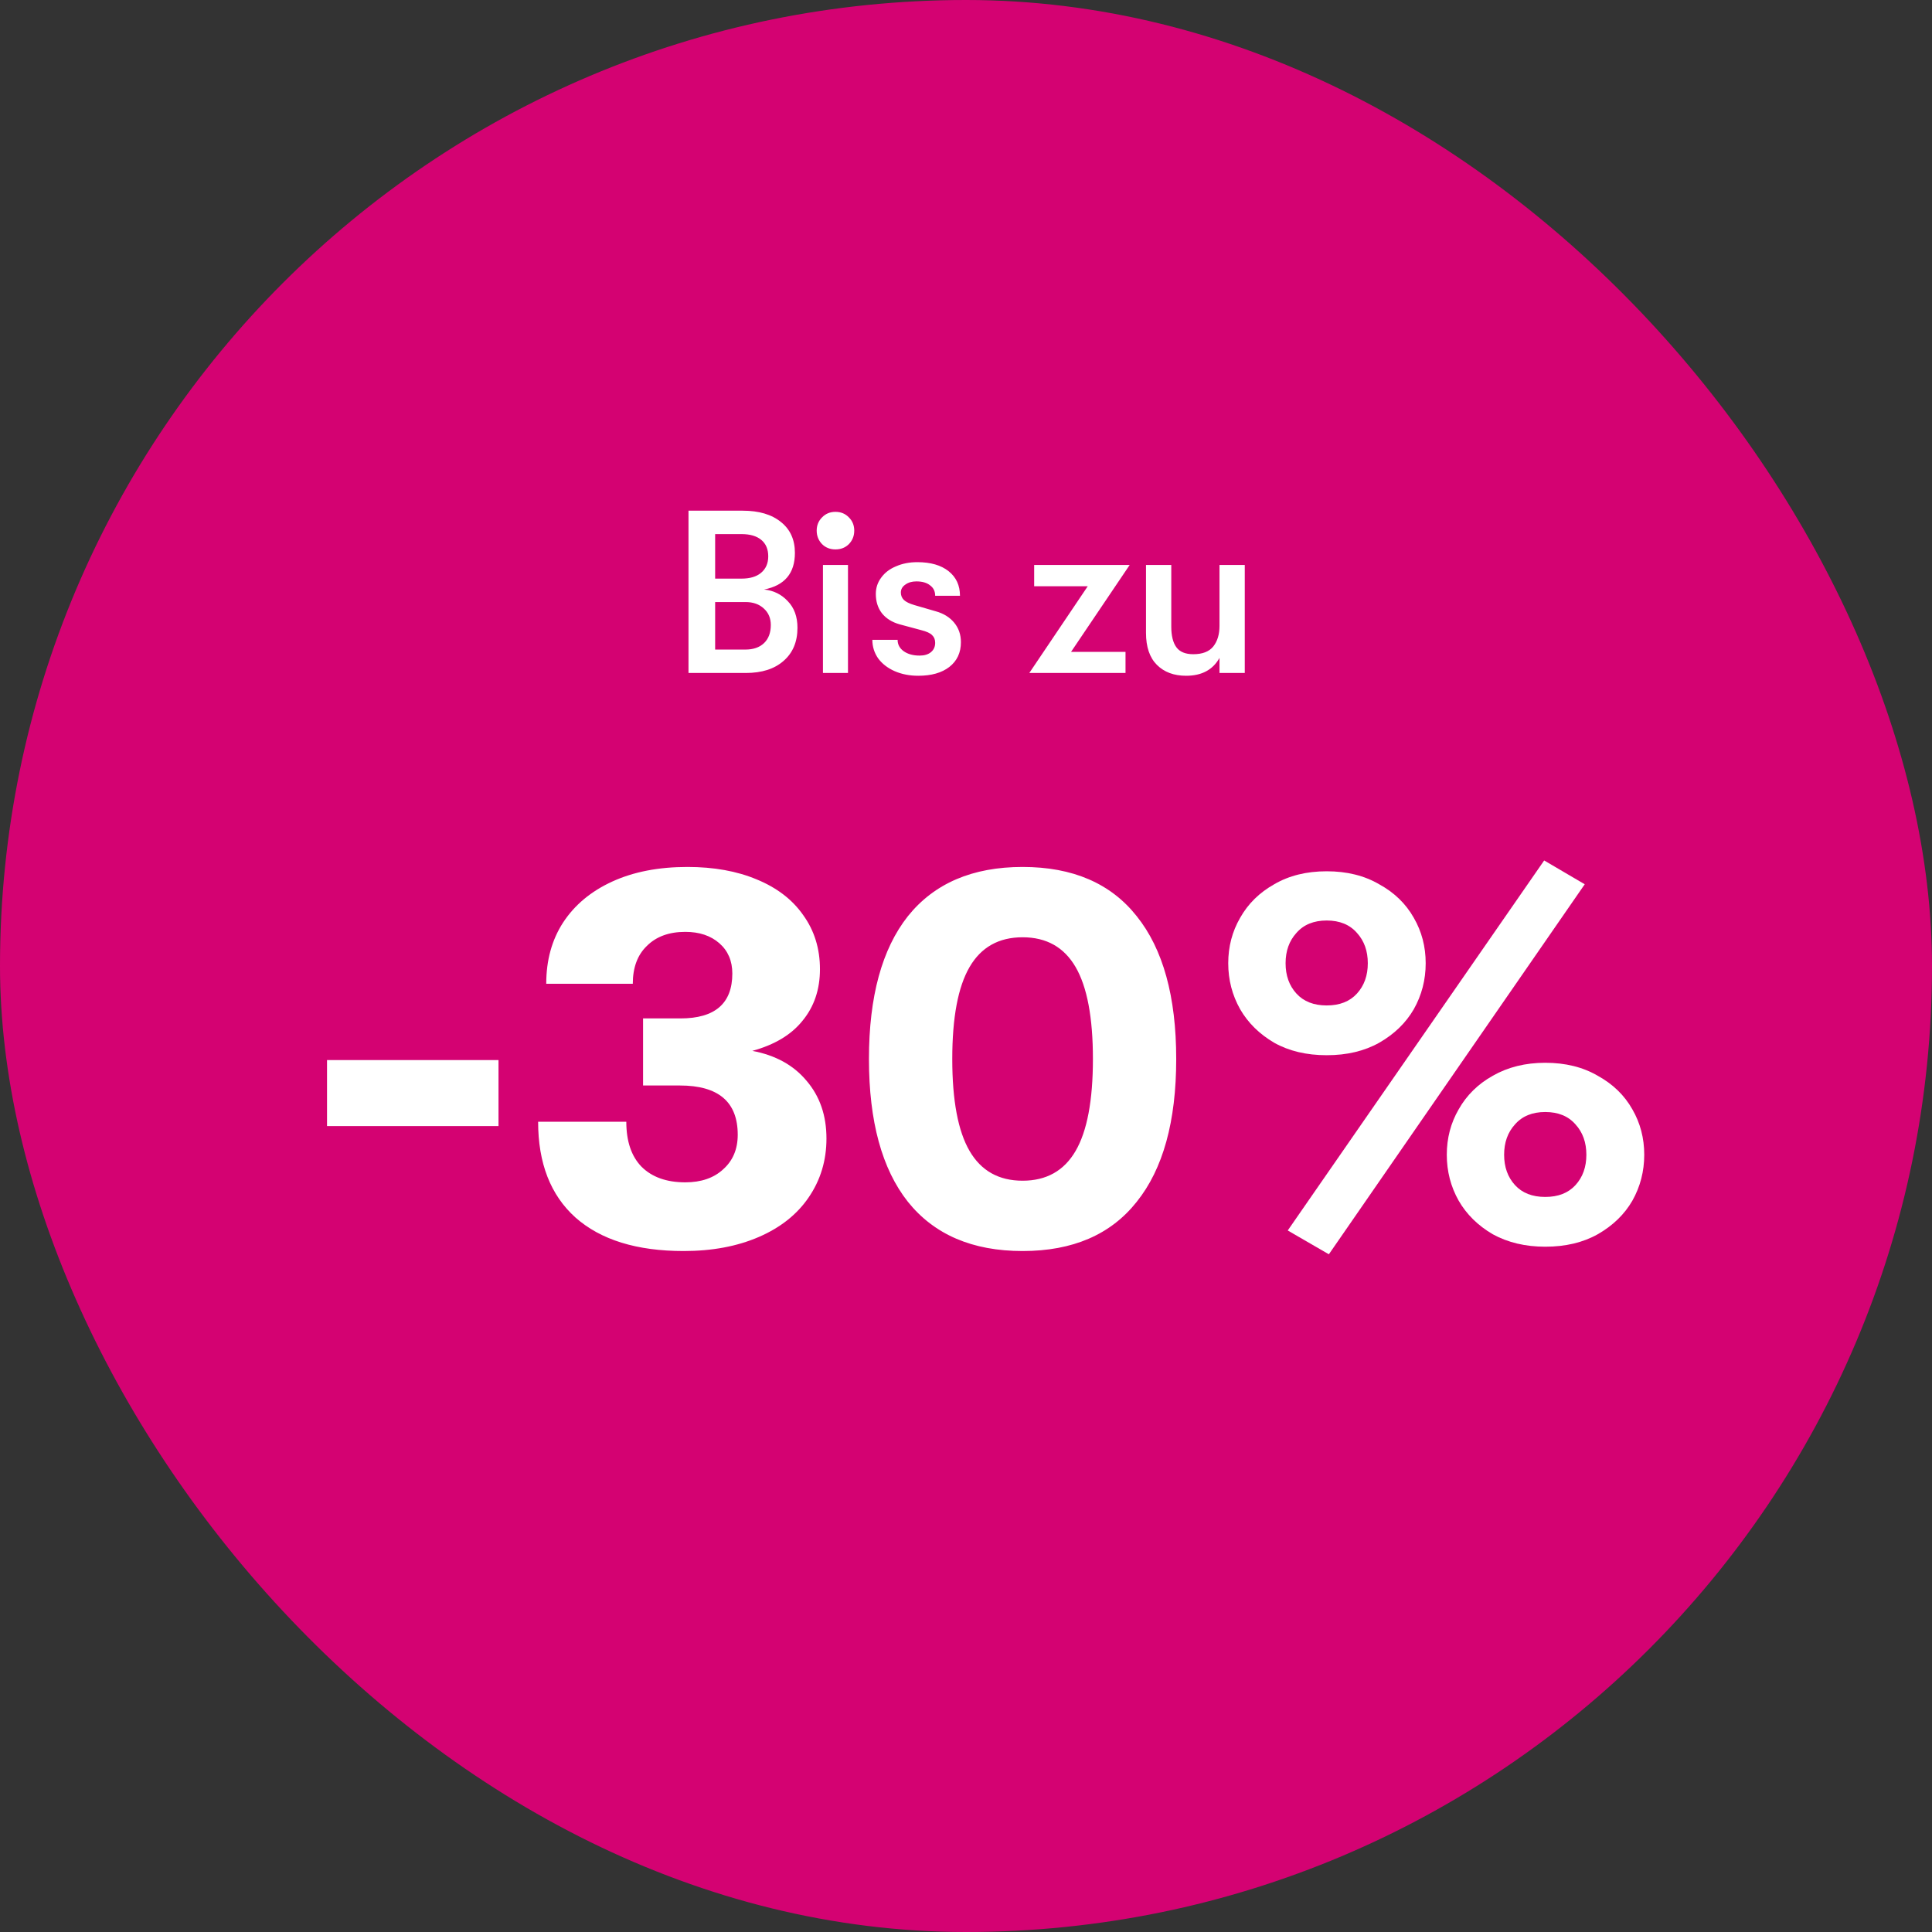
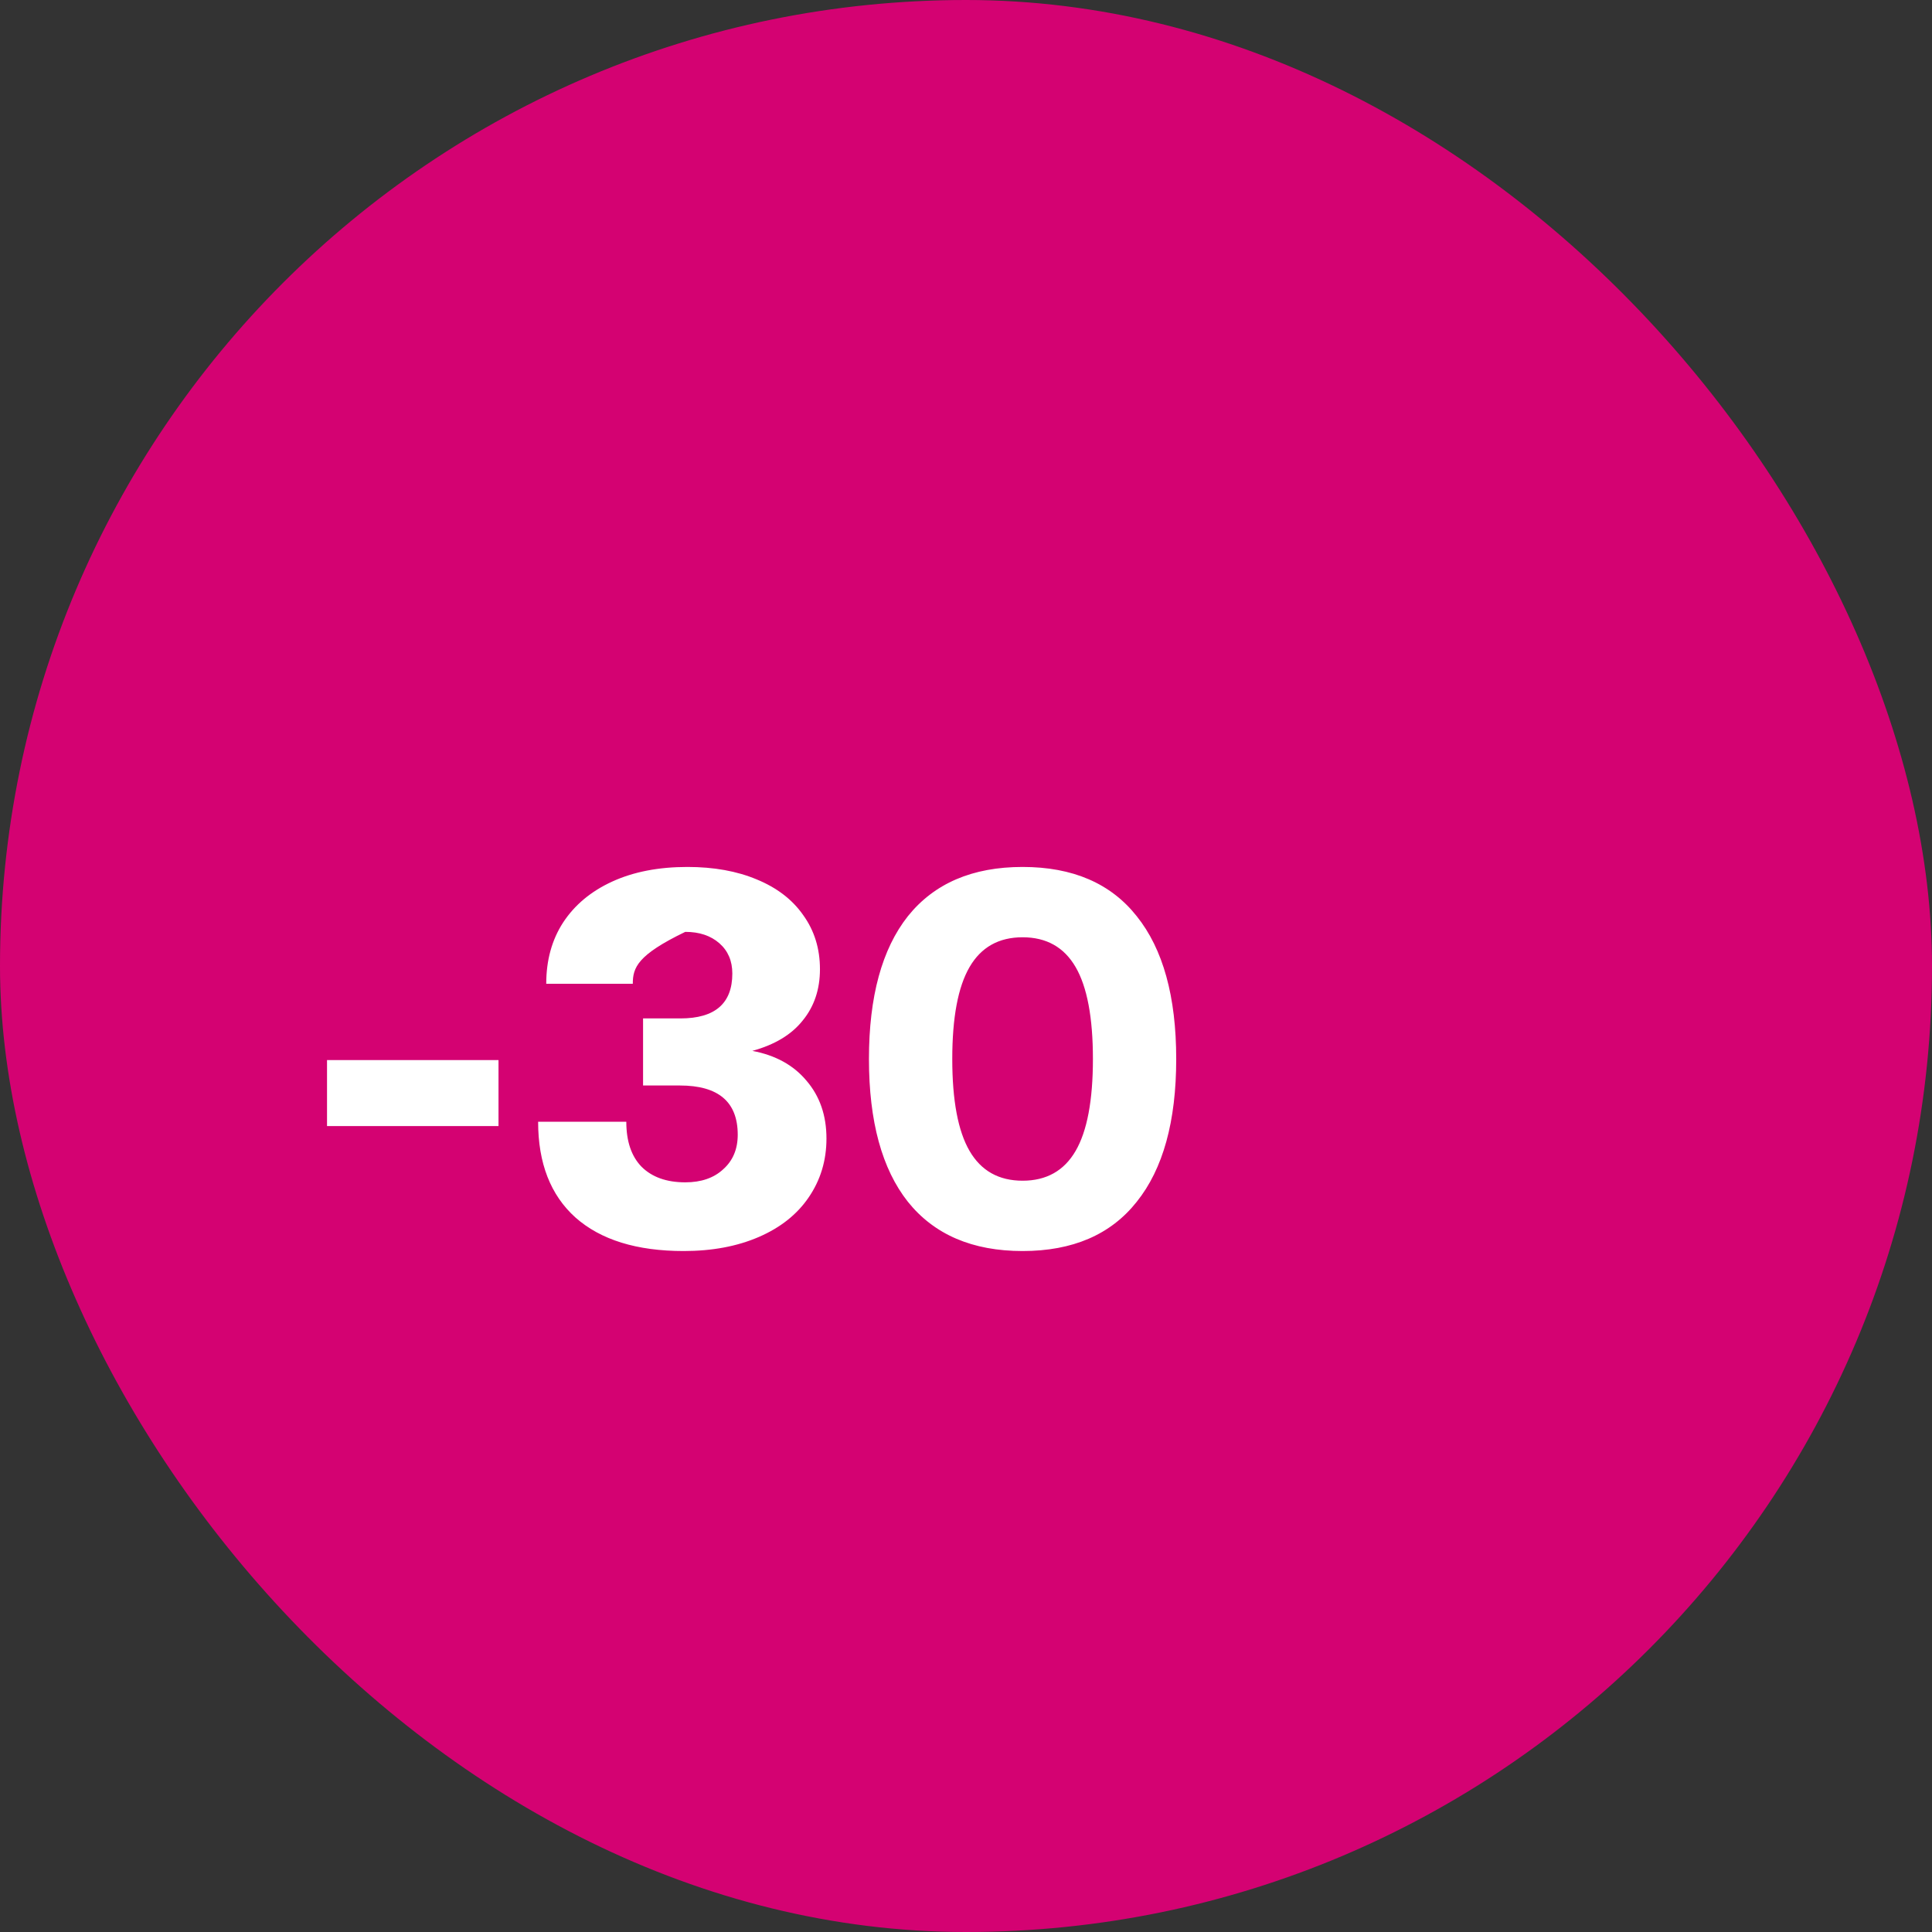
<svg xmlns="http://www.w3.org/2000/svg" width="120" height="120" viewBox="0 0 120 120" fill="none">
  <rect x="0" y="0" width="120" height="120" fill="#333333" stroke="none" />
  <rect width="120" height="120" rx="60" fill="#D40272" />
-   <path d="M47.458 36.616C48.044 36.674 48.533 36.914 48.927 37.336C49.33 37.749 49.532 38.301 49.532 38.992C49.532 39.866 49.243 40.552 48.667 41.051C48.101 41.55 47.319 41.8 46.32 41.8H42.764V31.72H46.133C47.141 31.72 47.933 31.955 48.509 32.426C49.085 32.886 49.373 33.525 49.373 34.341C49.373 35.608 48.735 36.366 47.458 36.616ZM44.419 33.174V35.939H46.061C46.58 35.939 46.983 35.819 47.271 35.579C47.568 35.33 47.717 34.989 47.717 34.557C47.717 34.115 47.573 33.774 47.285 33.534C46.997 33.294 46.589 33.174 46.061 33.174H44.419ZM46.291 40.346C46.791 40.346 47.179 40.211 47.458 39.942C47.736 39.674 47.876 39.299 47.876 38.819C47.876 38.397 47.731 38.056 47.444 37.797C47.156 37.528 46.776 37.394 46.306 37.394H44.419V40.346H46.291ZM51.892 34.125C51.556 34.125 51.278 34.014 51.057 33.794C50.837 33.563 50.726 33.285 50.726 32.958C50.726 32.632 50.837 32.358 51.057 32.138C51.278 31.907 51.556 31.792 51.892 31.792C52.228 31.792 52.507 31.907 52.728 32.138C52.949 32.358 53.059 32.632 53.059 32.958C53.059 33.285 52.949 33.563 52.728 33.794C52.507 34.014 52.228 34.125 51.892 34.125ZM51.115 35.09H52.67V41.8H51.115V35.09ZM57.034 41.973C56.496 41.973 56.007 41.877 55.565 41.685C55.133 41.493 54.792 41.229 54.543 40.893C54.303 40.547 54.183 40.163 54.183 39.741H55.752C55.752 40.029 55.877 40.264 56.127 40.446C56.386 40.629 56.717 40.72 57.12 40.72C57.418 40.72 57.653 40.648 57.826 40.504C57.999 40.36 58.085 40.168 58.085 39.928C58.085 39.726 58.023 39.568 57.898 39.453C57.783 39.328 57.552 39.222 57.207 39.136L55.868 38.776C55.397 38.642 55.032 38.411 54.773 38.085C54.524 37.758 54.399 37.36 54.399 36.89C54.399 36.515 54.509 36.179 54.73 35.882C54.951 35.574 55.258 35.339 55.652 35.176C56.045 35.003 56.487 34.917 56.976 34.917C57.802 34.917 58.45 35.104 58.92 35.478C59.391 35.853 59.626 36.362 59.626 37.005H58.085C58.085 36.726 57.98 36.51 57.768 36.357C57.567 36.194 57.284 36.112 56.919 36.112C56.64 36.112 56.41 36.179 56.228 36.314C56.045 36.438 55.954 36.602 55.954 36.803C55.954 36.986 56.016 37.139 56.141 37.264C56.276 37.389 56.492 37.494 56.789 37.581L58.128 37.97C58.608 38.104 58.988 38.339 59.266 38.675C59.544 39.011 59.684 39.414 59.684 39.885C59.684 40.538 59.444 41.051 58.964 41.426C58.493 41.79 57.85 41.973 57.034 41.973ZM67.561 36.414H64.234V35.09H70.167L66.524 40.49H69.908V41.8H63.932L67.561 36.414ZM73.672 41.973C72.913 41.973 72.308 41.747 71.857 41.296C71.406 40.845 71.18 40.182 71.18 39.309V35.09H72.75V38.92C72.75 39.486 72.856 39.914 73.067 40.202C73.278 40.49 73.628 40.634 74.118 40.634C74.684 40.634 75.097 40.475 75.356 40.158C75.616 39.832 75.745 39.405 75.745 38.877V35.09H77.315V41.8H75.745V40.864C75.332 41.603 74.641 41.973 73.672 41.973Z" fill="white" />
-   <path d="M20.312 65.843H30.963V69.942H20.312V65.843ZM42.462 77.704C39.55 77.704 37.31 77.01 35.742 75.621C34.197 74.232 33.424 72.25 33.424 69.674H38.901C38.901 70.883 39.214 71.813 39.841 72.462C40.491 73.112 41.398 73.437 42.563 73.437C43.548 73.437 44.333 73.168 44.915 72.63C45.52 72.093 45.822 71.376 45.822 70.48C45.822 68.442 44.624 67.422 42.227 67.422H39.942V63.256H42.261C44.411 63.256 45.486 62.326 45.486 60.467C45.486 59.683 45.217 59.056 44.68 58.586C44.142 58.115 43.437 57.88 42.563 57.88C41.555 57.88 40.76 58.171 40.177 58.754C39.595 59.313 39.304 60.097 39.304 61.105H33.928C33.928 59.65 34.275 58.384 34.969 57.309C35.686 56.211 36.705 55.36 38.027 54.755C39.349 54.15 40.905 53.848 42.697 53.848C44.333 53.848 45.766 54.105 46.998 54.621C48.252 55.136 49.216 55.875 49.888 56.838C50.582 57.801 50.929 58.922 50.929 60.198C50.929 61.453 50.571 62.517 49.854 63.39C49.16 64.264 48.118 64.891 46.729 65.272C48.163 65.541 49.283 66.157 50.089 67.12C50.918 68.083 51.333 69.282 51.333 70.715C51.333 72.082 50.963 73.302 50.224 74.378C49.507 75.43 48.477 76.248 47.133 76.83C45.788 77.413 44.232 77.704 42.462 77.704ZM63.515 77.704C60.401 77.704 58.027 76.685 56.391 74.646C54.779 72.608 53.972 69.651 53.972 65.776C53.972 61.901 54.779 58.944 56.391 56.906C58.027 54.867 60.401 53.848 63.515 53.848C66.628 53.848 68.991 54.867 70.604 56.906C72.239 58.944 73.057 61.901 73.057 65.776C73.057 69.651 72.239 72.608 70.604 74.646C68.991 76.685 66.628 77.704 63.515 77.704ZM63.515 73.336C64.993 73.336 66.091 72.72 66.807 71.488C67.524 70.256 67.883 68.352 67.883 65.776C67.883 63.2 67.524 61.296 66.807 60.064C66.091 58.832 64.993 58.216 63.515 58.216C62.036 58.216 60.939 58.832 60.222 60.064C59.505 61.296 59.147 63.2 59.147 65.776C59.147 68.352 59.505 70.256 60.222 71.488C60.939 72.72 62.036 73.336 63.515 73.336Z" fill="white" />
-   <path d="M79.984 76.427L95.911 53.445L98.431 54.923L82.538 77.906L79.984 76.427ZM82.404 65.541C81.149 65.541 80.063 65.283 79.144 64.768C78.226 64.23 77.52 63.536 77.028 62.685C76.535 61.811 76.288 60.859 76.288 59.829C76.288 58.798 76.535 57.858 77.028 57.006C77.52 56.133 78.226 55.438 79.144 54.923C80.063 54.386 81.149 54.117 82.404 54.117C83.658 54.117 84.744 54.386 85.663 54.923C86.604 55.438 87.32 56.133 87.813 57.006C88.306 57.858 88.552 58.798 88.552 59.829C88.552 60.859 88.306 61.811 87.813 62.685C87.32 63.536 86.604 64.23 85.663 64.768C84.744 65.283 83.658 65.541 82.404 65.541ZM82.404 62.45C83.21 62.45 83.837 62.203 84.285 61.71C84.733 61.218 84.957 60.59 84.957 59.829C84.957 59.067 84.733 58.44 84.285 57.947C83.837 57.432 83.21 57.174 82.404 57.174C81.597 57.174 80.97 57.432 80.522 57.947C80.074 58.44 79.85 59.067 79.85 59.829C79.85 60.59 80.074 61.218 80.522 61.71C80.97 62.203 81.597 62.45 82.404 62.45ZM95.978 77.435C94.746 77.435 93.66 77.178 92.719 76.662C91.8 76.125 91.095 75.43 90.602 74.579C90.109 73.706 89.863 72.754 89.863 71.723C89.863 70.693 90.109 69.752 90.602 68.901C91.095 68.027 91.8 67.333 92.719 66.817C93.66 66.28 94.746 66.011 95.978 66.011C97.232 66.011 98.319 66.28 99.237 66.817C100.178 67.333 100.895 68.027 101.388 68.901C101.88 69.752 102.127 70.693 102.127 71.723C102.127 72.754 101.88 73.706 101.388 74.579C100.895 75.43 100.178 76.125 99.237 76.662C98.319 77.178 97.232 77.435 95.978 77.435ZM95.978 74.344C96.784 74.344 97.412 74.098 97.86 73.605C98.308 73.112 98.532 72.485 98.532 71.723C98.532 70.962 98.308 70.334 97.86 69.842C97.412 69.326 96.784 69.069 95.978 69.069C95.172 69.069 94.544 69.326 94.096 69.842C93.648 70.334 93.424 70.962 93.424 71.723C93.424 72.485 93.648 73.112 94.096 73.605C94.544 74.098 95.172 74.344 95.978 74.344Z" fill="white" />
+   <path d="M20.312 65.843H30.963V69.942H20.312V65.843ZM42.462 77.704C39.55 77.704 37.31 77.01 35.742 75.621C34.197 74.232 33.424 72.25 33.424 69.674H38.901C38.901 70.883 39.214 71.813 39.841 72.462C40.491 73.112 41.398 73.437 42.563 73.437C43.548 73.437 44.333 73.168 44.915 72.63C45.52 72.093 45.822 71.376 45.822 70.48C45.822 68.442 44.624 67.422 42.227 67.422H39.942V63.256H42.261C44.411 63.256 45.486 62.326 45.486 60.467C45.486 59.683 45.217 59.056 44.68 58.586C44.142 58.115 43.437 57.88 42.563 57.88C39.595 59.313 39.304 60.097 39.304 61.105H33.928C33.928 59.65 34.275 58.384 34.969 57.309C35.686 56.211 36.705 55.36 38.027 54.755C39.349 54.15 40.905 53.848 42.697 53.848C44.333 53.848 45.766 54.105 46.998 54.621C48.252 55.136 49.216 55.875 49.888 56.838C50.582 57.801 50.929 58.922 50.929 60.198C50.929 61.453 50.571 62.517 49.854 63.39C49.16 64.264 48.118 64.891 46.729 65.272C48.163 65.541 49.283 66.157 50.089 67.12C50.918 68.083 51.333 69.282 51.333 70.715C51.333 72.082 50.963 73.302 50.224 74.378C49.507 75.43 48.477 76.248 47.133 76.83C45.788 77.413 44.232 77.704 42.462 77.704ZM63.515 77.704C60.401 77.704 58.027 76.685 56.391 74.646C54.779 72.608 53.972 69.651 53.972 65.776C53.972 61.901 54.779 58.944 56.391 56.906C58.027 54.867 60.401 53.848 63.515 53.848C66.628 53.848 68.991 54.867 70.604 56.906C72.239 58.944 73.057 61.901 73.057 65.776C73.057 69.651 72.239 72.608 70.604 74.646C68.991 76.685 66.628 77.704 63.515 77.704ZM63.515 73.336C64.993 73.336 66.091 72.72 66.807 71.488C67.524 70.256 67.883 68.352 67.883 65.776C67.883 63.2 67.524 61.296 66.807 60.064C66.091 58.832 64.993 58.216 63.515 58.216C62.036 58.216 60.939 58.832 60.222 60.064C59.505 61.296 59.147 63.2 59.147 65.776C59.147 68.352 59.505 70.256 60.222 71.488C60.939 72.72 62.036 73.336 63.515 73.336Z" fill="white" />
</svg>